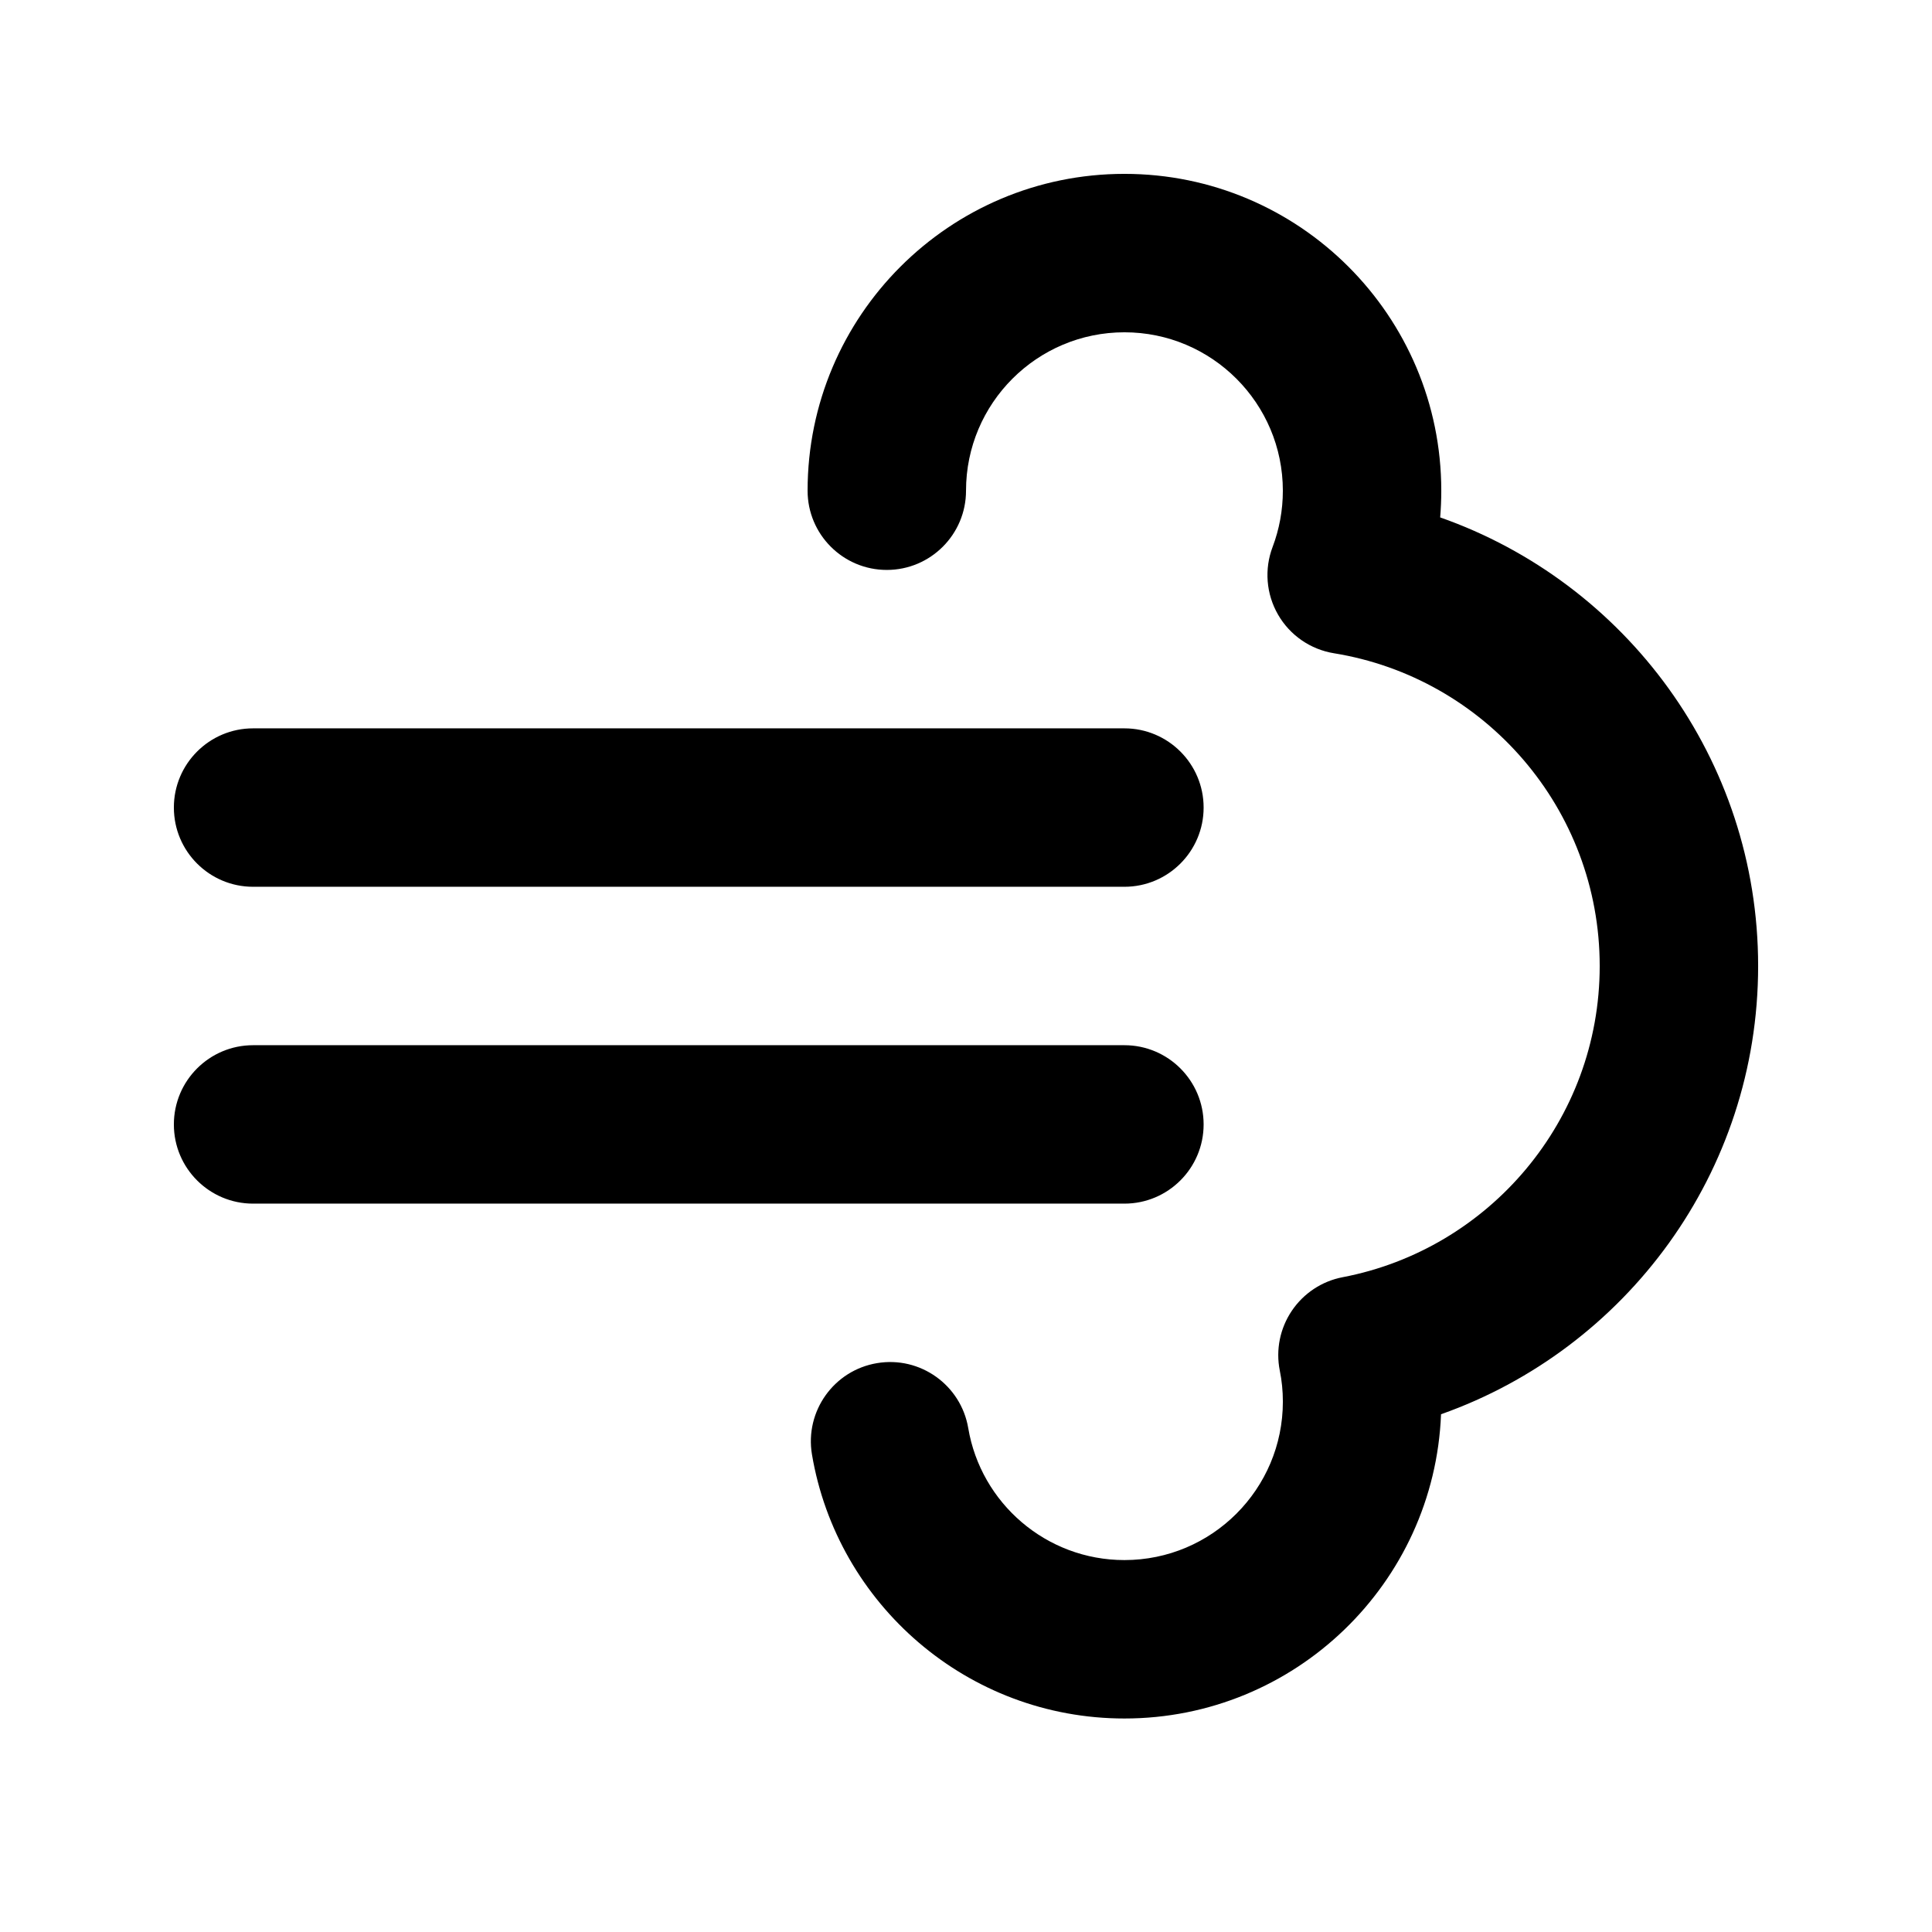
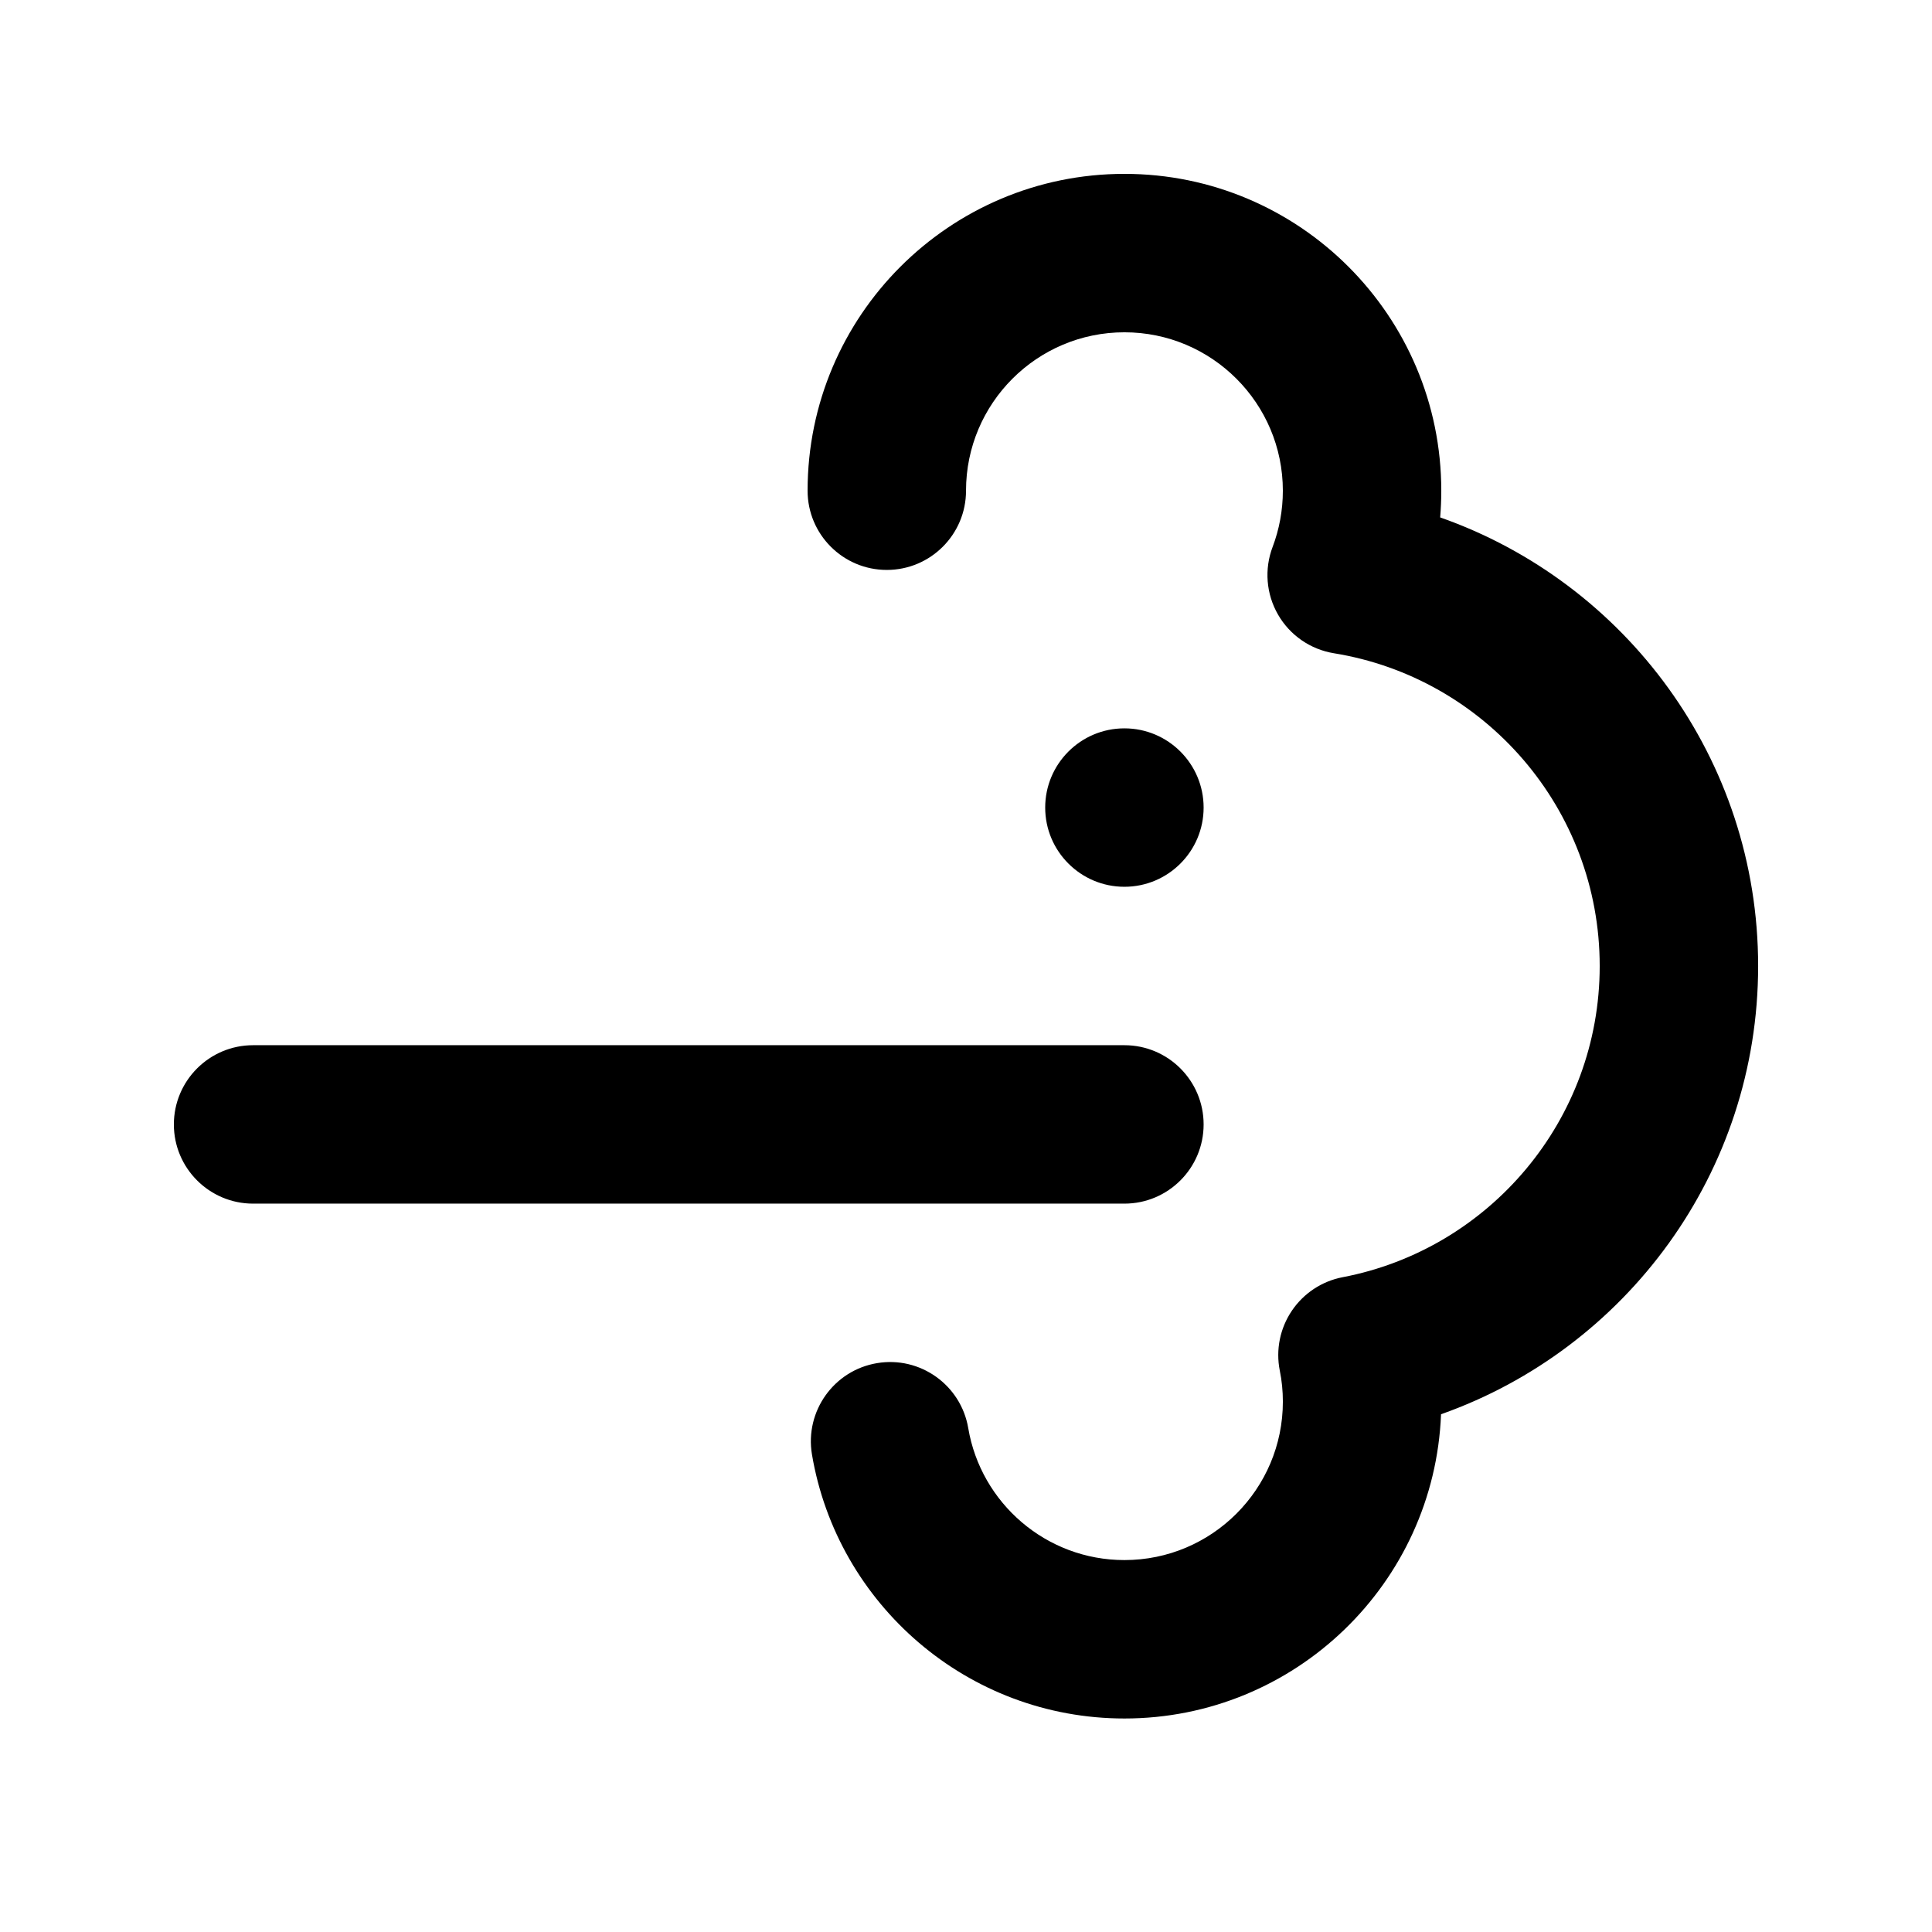
<svg xmlns="http://www.w3.org/2000/svg" fill="#000000" width="800px" height="800px" version="1.1" viewBox="144 144 512 512">
-   <path d="m525.89 518.79c-1.762 44.797-38.688 80.629-83.902 80.629-41.586 0-76.137-30.293-82.812-69.988-1.91-11.441 5.816-22.273 17.234-24.184 11.418-1.93 22.25 5.793 24.184 17.215 3.336 19.836 20.613 34.973 41.395 34.973 23.176 0 41.984-18.809 41.984-41.984 0-2.832-0.273-5.582-0.82-8.25-1.09-5.5 0.062-11.188 3.191-15.828s7.977-7.852 13.477-8.902c38.773-7.406 68.117-41.539 68.117-82.473 0-41.734-30.5-76.414-70.426-82.879-6.215-1.008-11.672-4.766-14.82-10.242-3.148-5.461-3.676-12.051-1.43-17.949 1.742-4.617 2.707-9.637 2.707-14.883 0-23.176-18.809-41.984-41.98-41.984-23.176 0-41.984 18.809-41.984 41.984 0 11.586-9.406 20.992-20.992 20.992-11.59 0-20.992-9.406-20.992-20.992 0-46.352 37.617-83.969 83.969-83.969 46.348 0 83.965 37.617 83.965 83.969 0 2.391-0.102 4.742-0.293 7.074 49.039 17.234 84.262 63.961 84.262 118.88 0 54.809-35.098 101.5-84.031 118.79zm-314.82-55.816h230.91c11.586 0 20.992-9.406 20.992-20.992s-9.406-20.992-20.992-20.992h-230.91c-11.586 0-20.992 9.406-20.992 20.992s9.406 20.992 20.992 20.992zm0-83.969h230.91c11.586 0 20.992-9.406 20.992-20.992 0-11.59-9.406-20.992-20.992-20.992h-230.91c-11.586 0-20.992 9.406-20.992 20.992s9.406 20.992 20.992 20.992z" fill-rule="evenodd" />
+   <path d="m525.89 518.79c-1.762 44.797-38.688 80.629-83.902 80.629-41.586 0-76.137-30.293-82.812-69.988-1.91-11.441 5.816-22.273 17.234-24.184 11.418-1.93 22.25 5.793 24.184 17.215 3.336 19.836 20.613 34.973 41.395 34.973 23.176 0 41.984-18.809 41.984-41.984 0-2.832-0.273-5.582-0.82-8.25-1.09-5.5 0.062-11.188 3.191-15.828s7.977-7.852 13.477-8.902c38.773-7.406 68.117-41.539 68.117-82.473 0-41.734-30.5-76.414-70.426-82.879-6.215-1.008-11.672-4.766-14.82-10.242-3.148-5.461-3.676-12.051-1.43-17.949 1.742-4.617 2.707-9.637 2.707-14.883 0-23.176-18.809-41.984-41.98-41.984-23.176 0-41.984 18.809-41.984 41.984 0 11.586-9.406 20.992-20.992 20.992-11.59 0-20.992-9.406-20.992-20.992 0-46.352 37.617-83.969 83.969-83.969 46.348 0 83.965 37.617 83.965 83.969 0 2.391-0.102 4.742-0.293 7.074 49.039 17.234 84.262 63.961 84.262 118.88 0 54.809-35.098 101.5-84.031 118.79zm-314.82-55.816h230.91c11.586 0 20.992-9.406 20.992-20.992s-9.406-20.992-20.992-20.992h-230.91c-11.586 0-20.992 9.406-20.992 20.992s9.406 20.992 20.992 20.992zm0-83.969h230.91c11.586 0 20.992-9.406 20.992-20.992 0-11.59-9.406-20.992-20.992-20.992c-11.586 0-20.992 9.406-20.992 20.992s9.406 20.992 20.992 20.992z" fill-rule="evenodd" />
</svg>